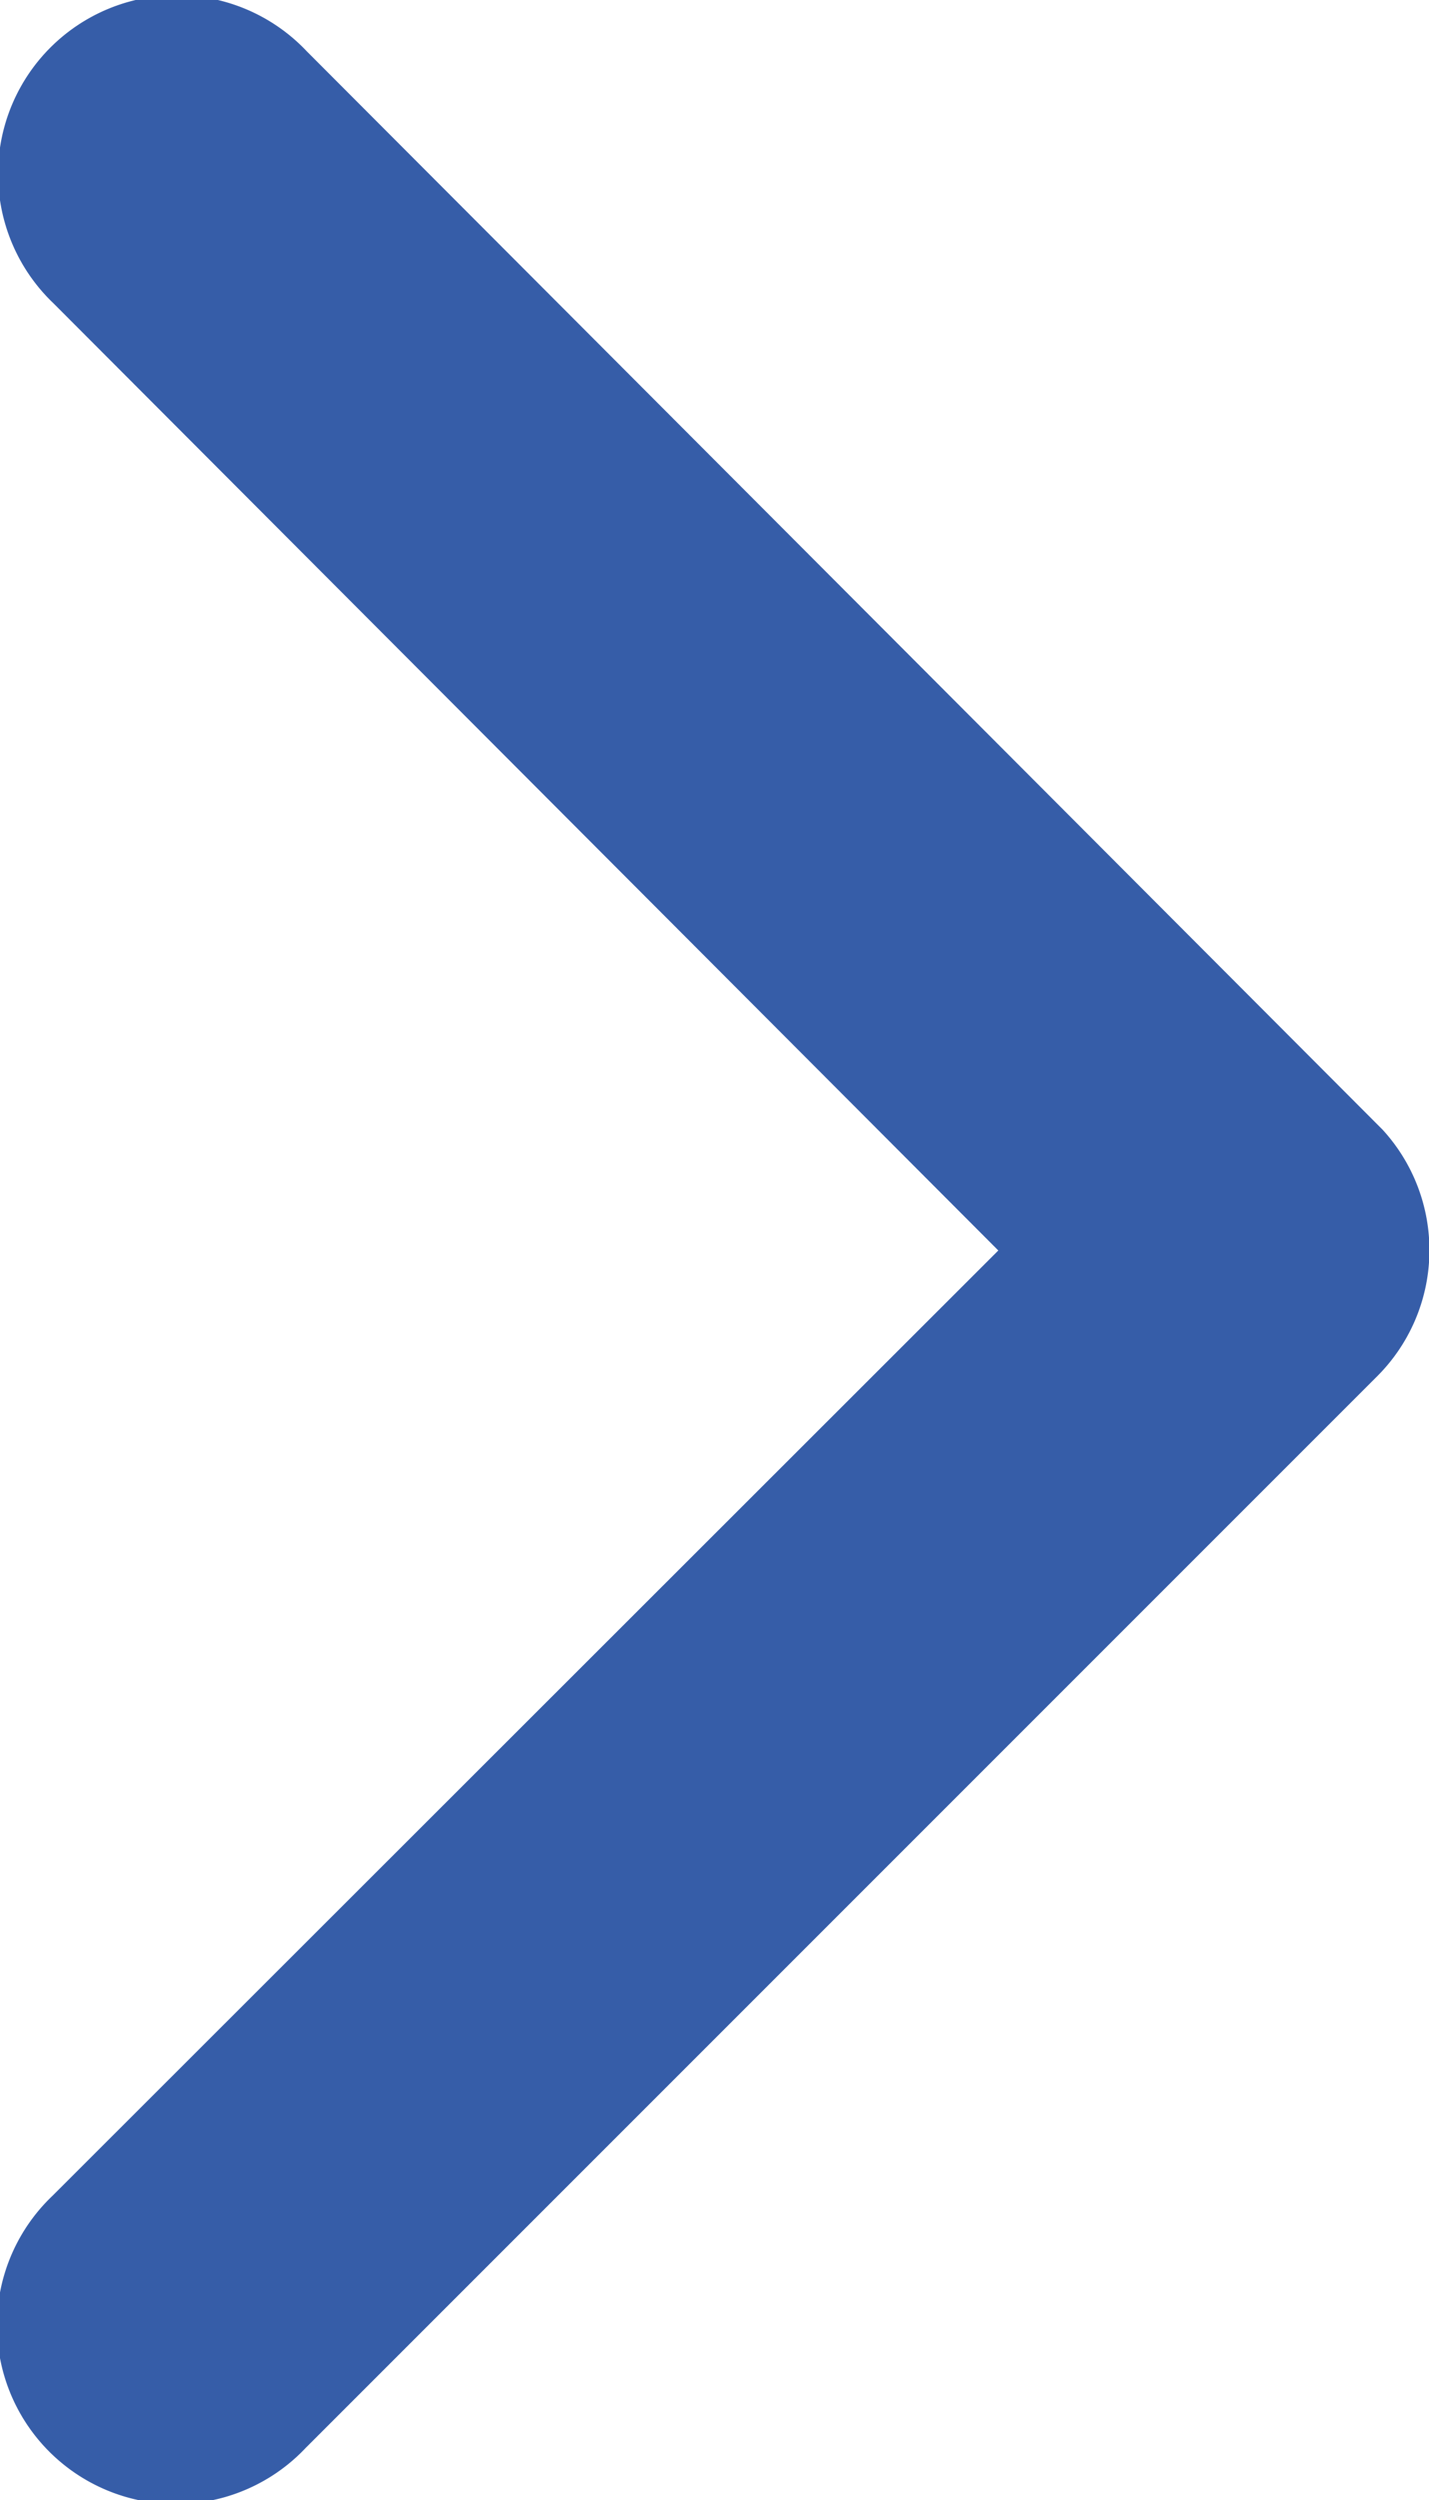
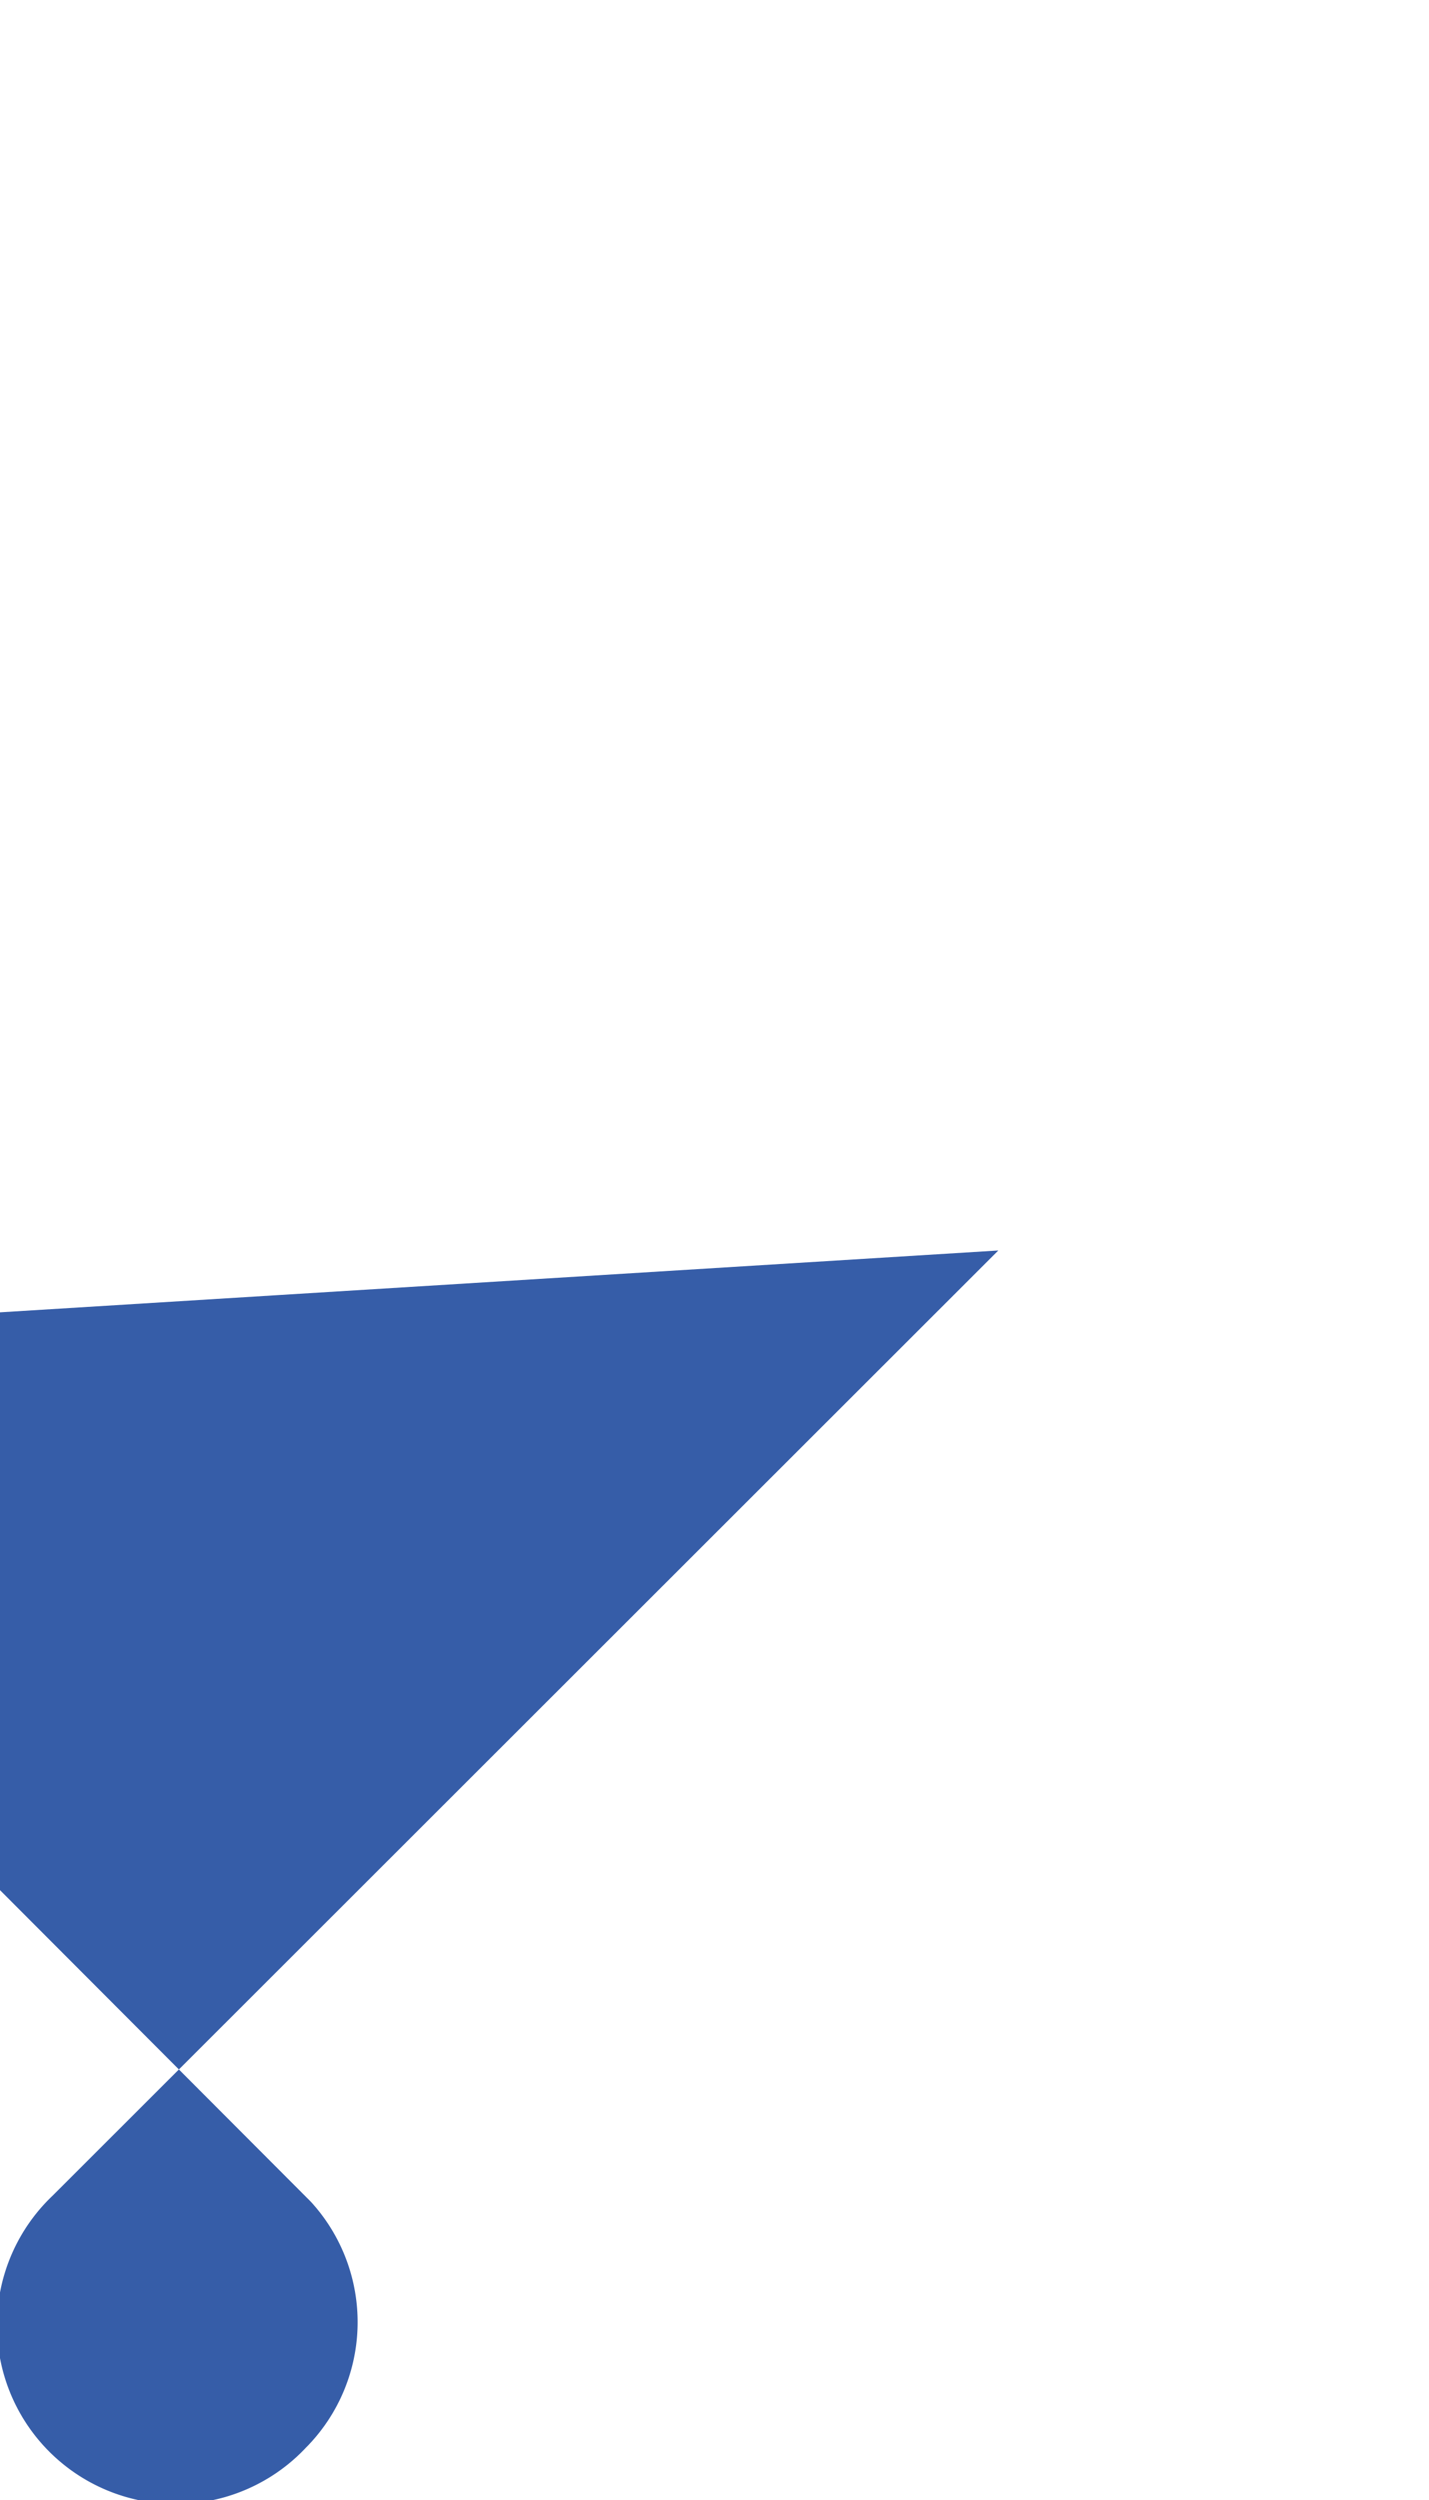
<svg xmlns="http://www.w3.org/2000/svg" width="6.533" height="11.428" viewBox="0 0 6.533 11.428">
-   <path id="Icon_ionic-ios-arrow-back" data-name="Icon ionic-ios-arrow-back" d="M13.22,11.906l4.324-4.321a.817.817,0,1,0-1.157-1.153l-4.9,4.9a.815.815,0,0,0-.024,1.126l4.919,4.93a.817.817,0,1,0,1.157-1.153Z" transform="translate(17.784 17.622) rotate(180)" fill="#365da8" />
+   <path id="Icon_ionic-ios-arrow-back" data-name="Icon ionic-ios-arrow-back" d="M13.22,11.906l4.324-4.321a.817.817,0,1,0-1.157-1.153a.815.815,0,0,0-.024,1.126l4.919,4.93a.817.817,0,1,0,1.157-1.153Z" transform="translate(17.784 17.622) rotate(180)" fill="#365da8" />
</svg>